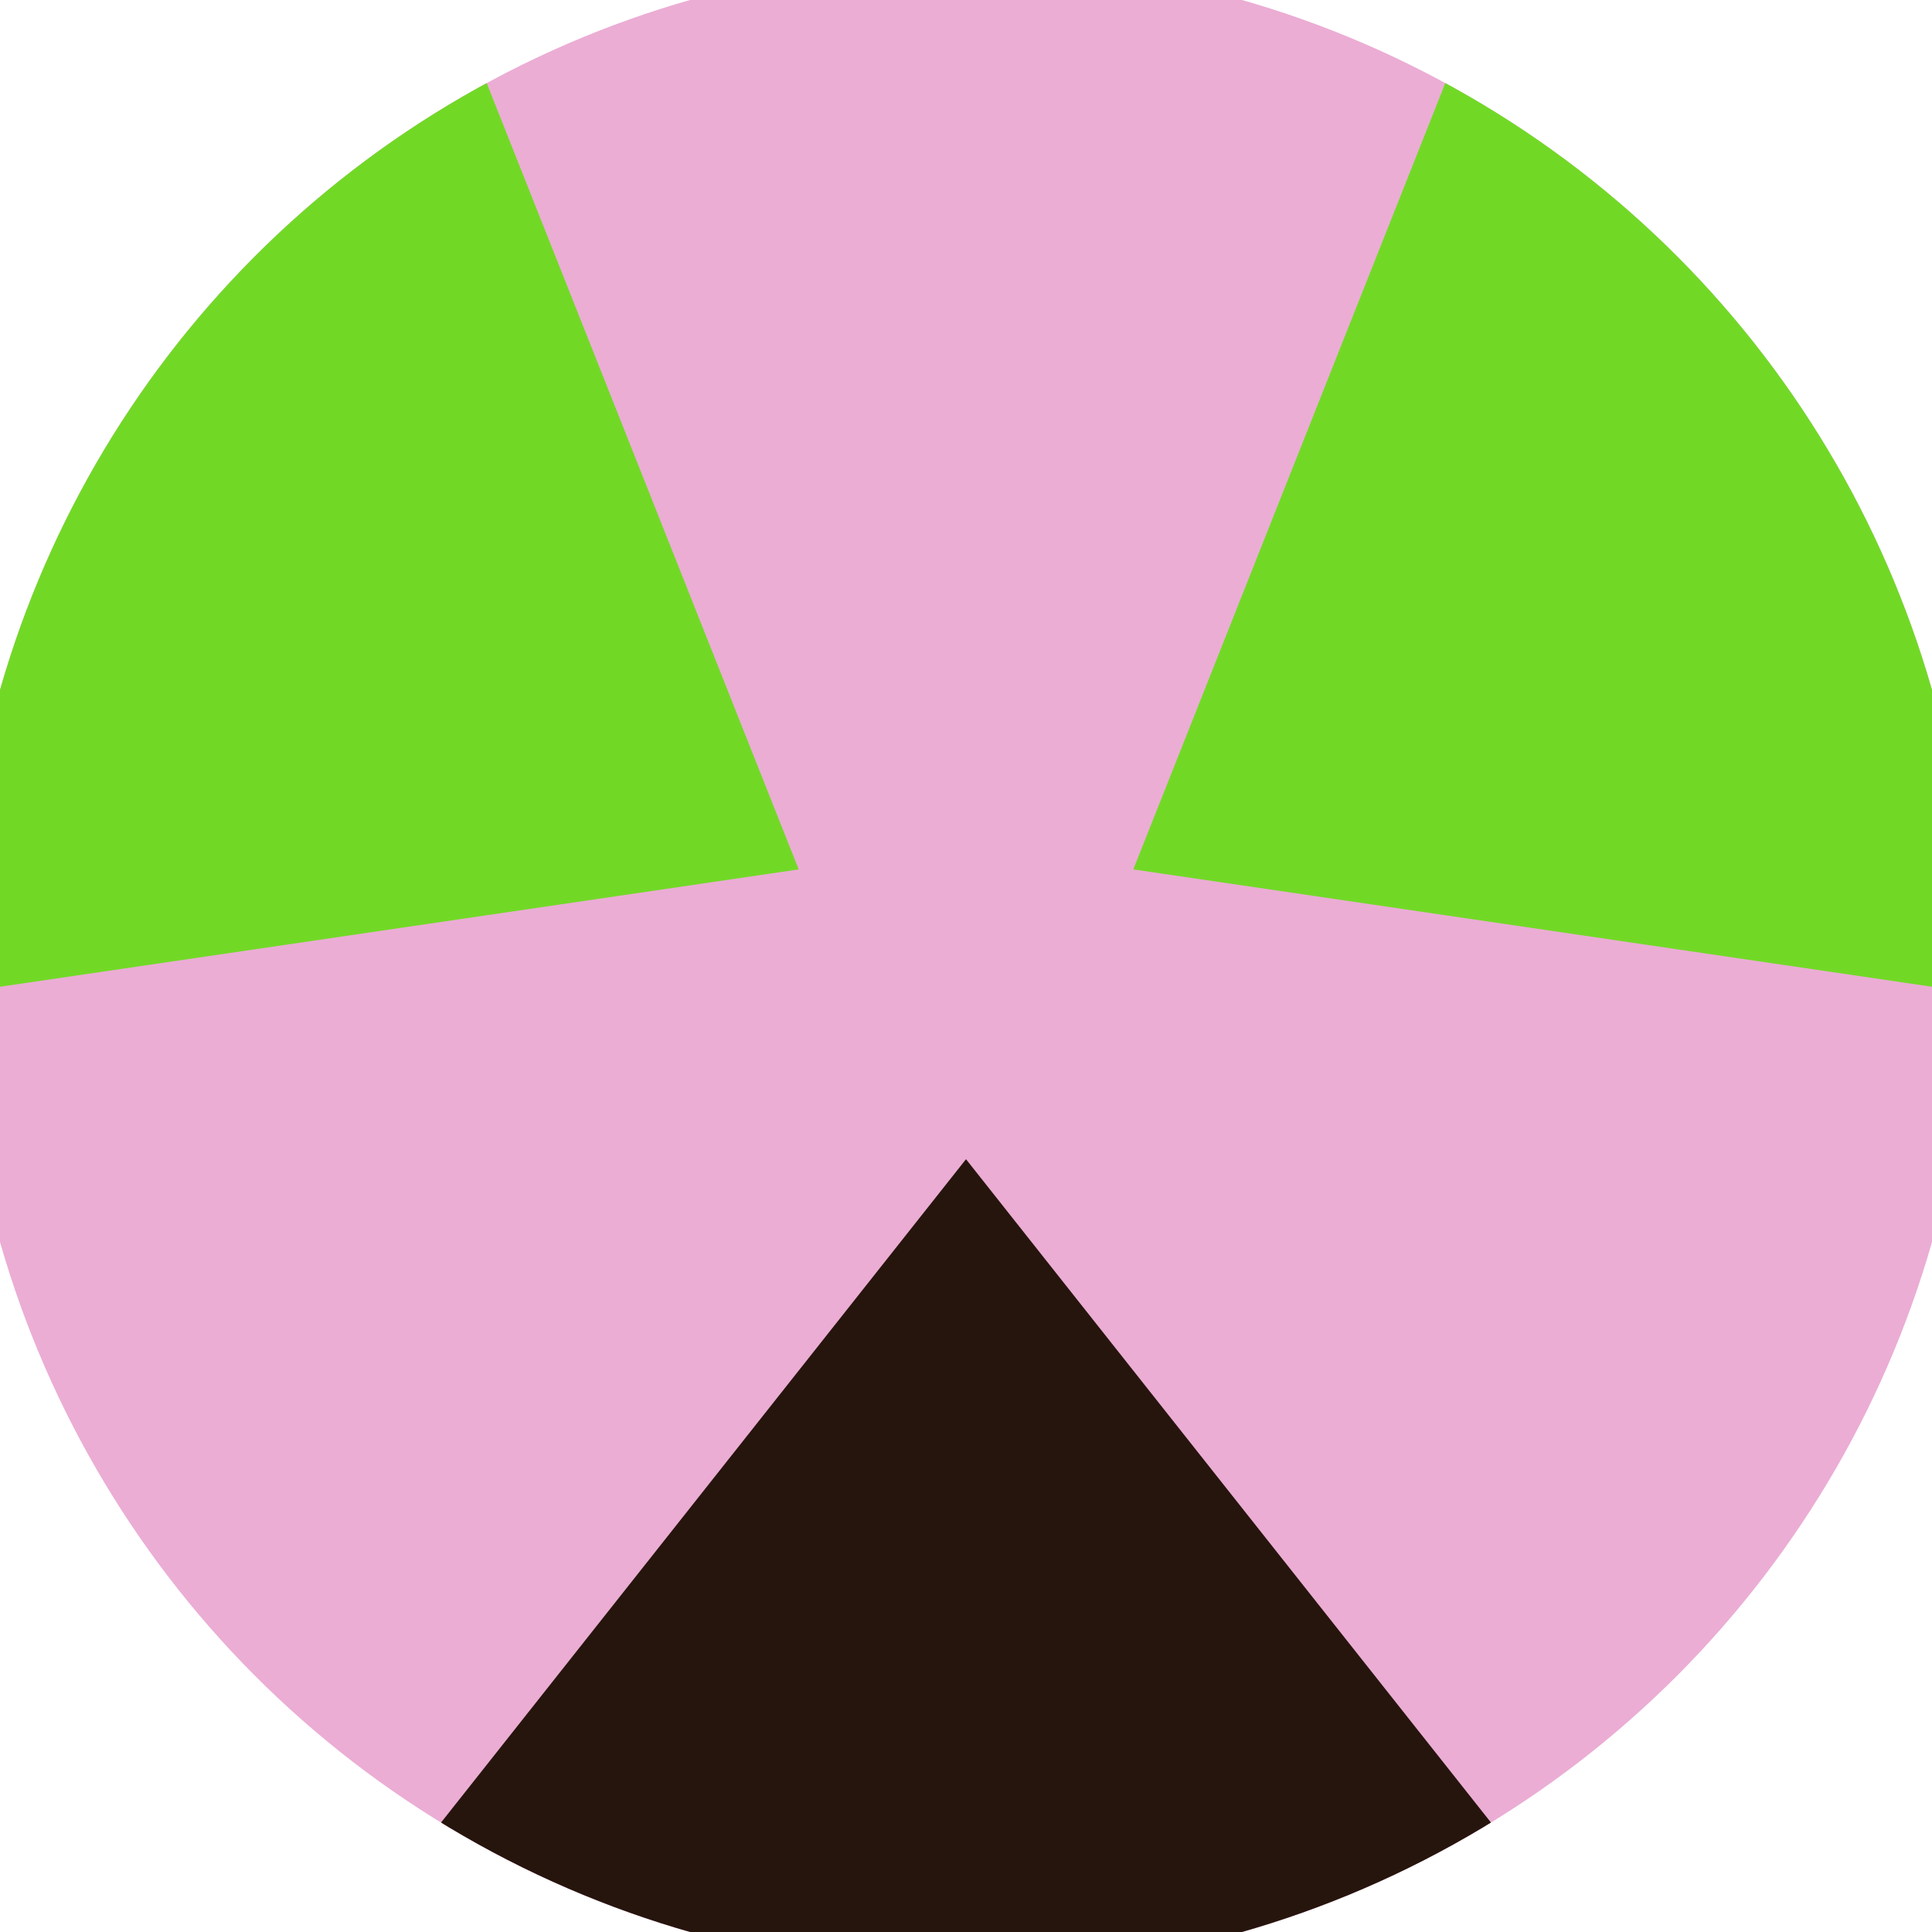
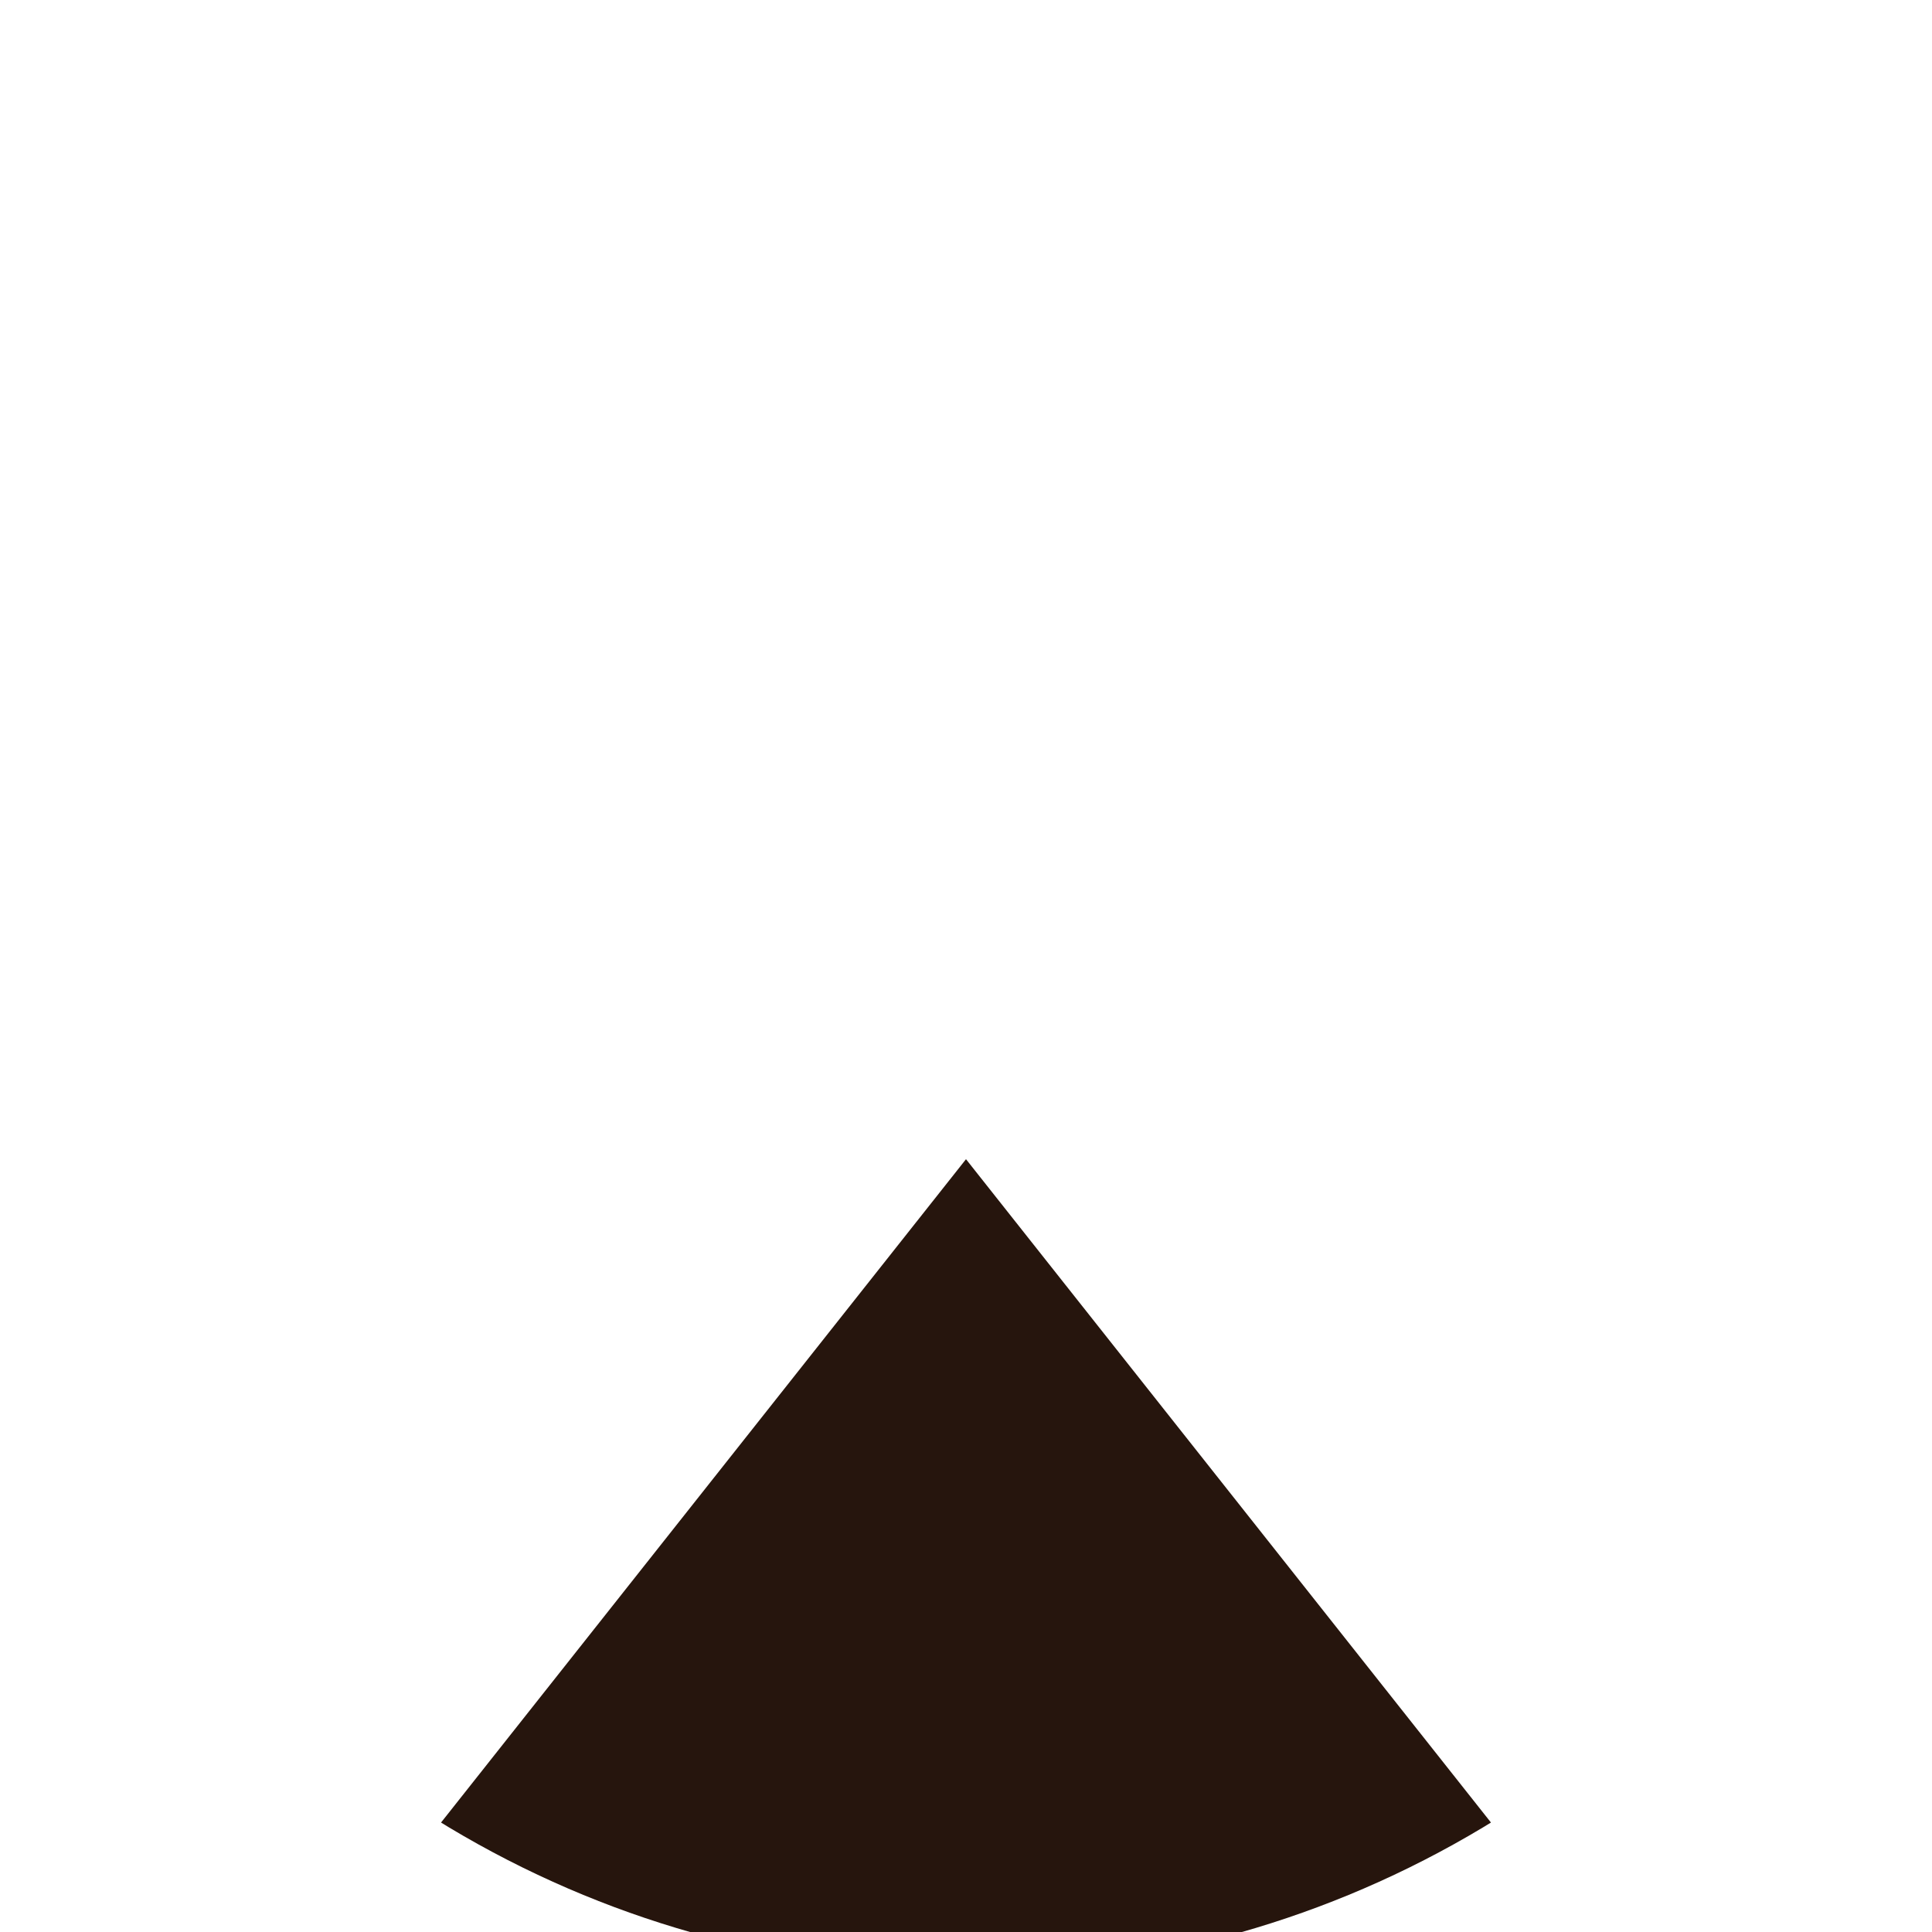
<svg xmlns="http://www.w3.org/2000/svg" width="128" height="128" viewBox="0 0 100 100" shape-rendering="geometricPrecision">
  <defs>
    <clipPath id="clip">
      <circle cx="50" cy="50" r="52" />
    </clipPath>
  </defs>
  <g transform="rotate(180 50 50)">
-     <rect x="0" y="0" width="100" height="100" fill="#ebadd4" clip-path="url(#clip)" />
-     <path d="M 107.071 -32.115                             L -7.071 -32.115                             L 50 40 Z" fill="#26150d" clip-path="url(#clip)" />
-     <path d="M 92.578 140.483                             L 149.649 41.632                             L 58.66 55 ZM -49.649 41.632                             L 7.422 140.483                             L 41.34 55 Z" fill="#71d926" clip-path="url(#clip)" />
+     <path d="M 107.071 -32.115                             L -7.071 -32.115                             L 50 40 " fill="#26150d" clip-path="url(#clip)" />
  </g>
</svg>